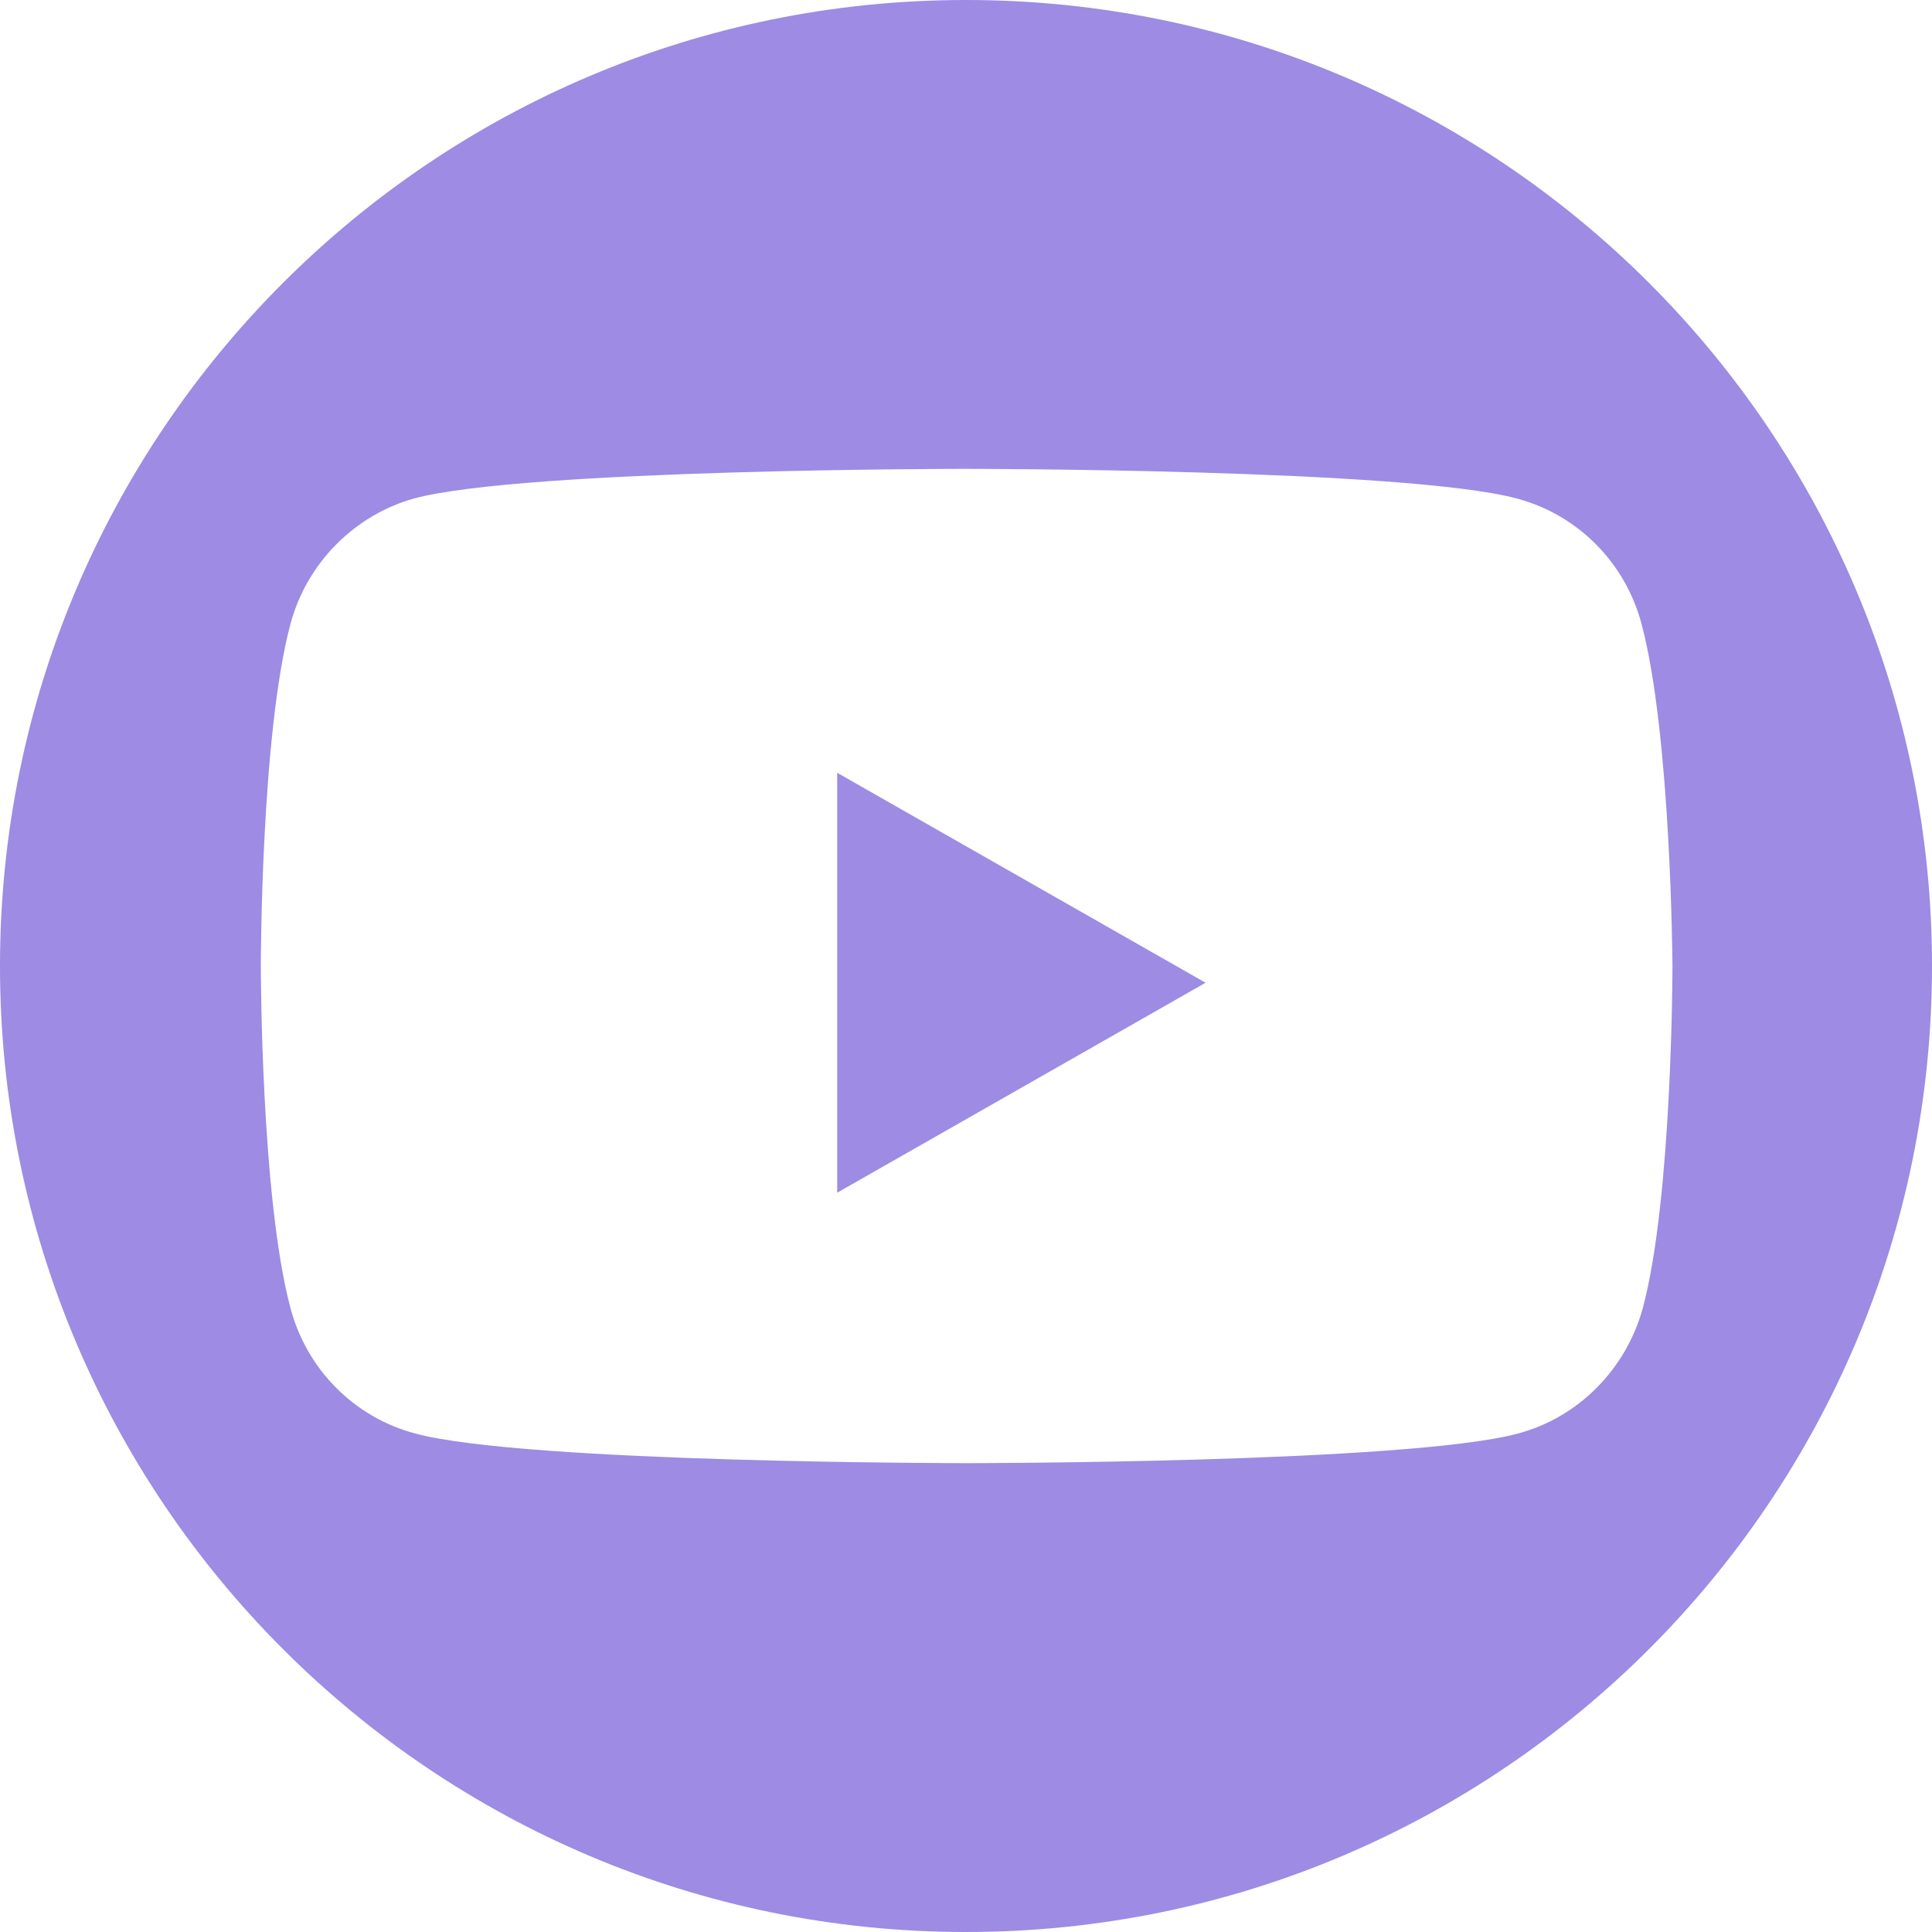
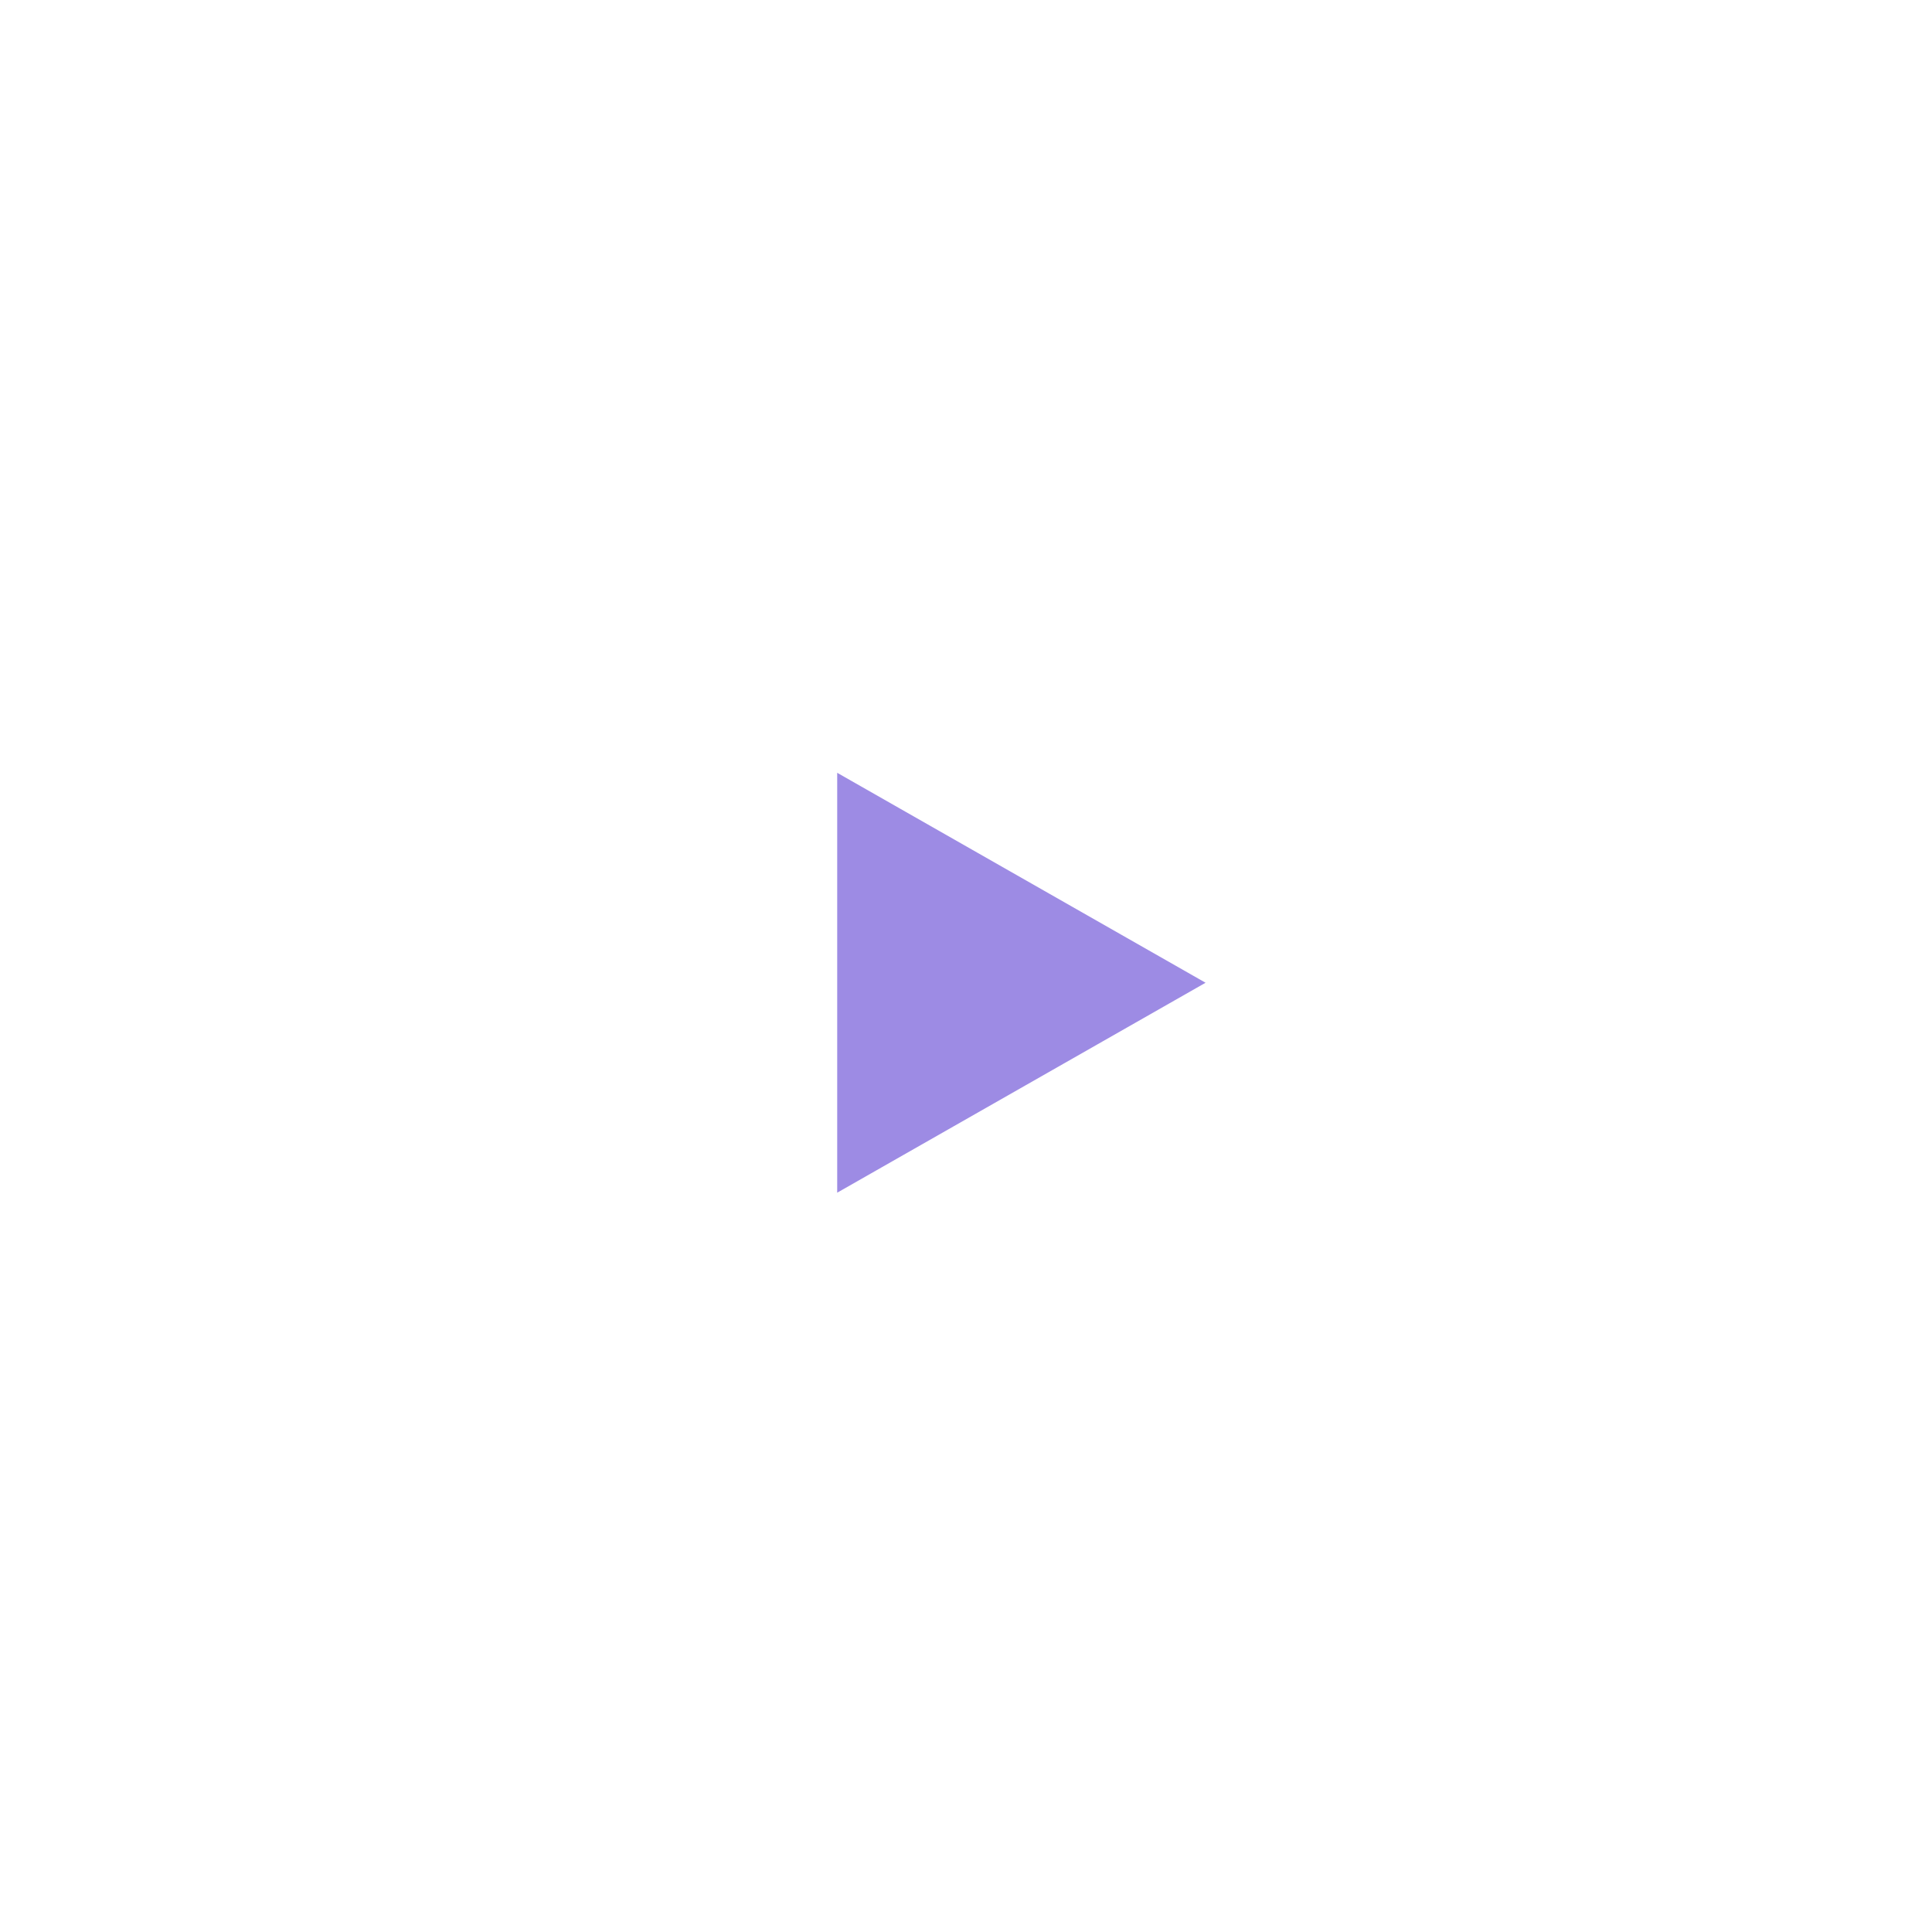
<svg xmlns="http://www.w3.org/2000/svg" width="30" height="30" viewBox="0 0 30 30" fill="none">
-   <path fill-rule="evenodd" clip-rule="evenodd" d="M30 15C30 23.284 23.284 30 15 30C6.716 30 0 23.284 0 15C0 6.716 6.716 0 15 0C23.284 0 30 6.716 30 15ZM23.55 7.74C24.5 7.99 25.24 8.74 25.49 9.69C25.95 11.41 25.97 15 25.97 15C25.97 15 25.97 18.59 25.51 20.31C25.25 21.26 24.51 22.01 23.57 22.26C21.86 22.72 15.01 22.72 15.01 22.72C15.01 22.72 8.16 22.72 6.45 22.26C5.5 22.01 4.76 21.26 4.51 20.31C4.05 18.59 4.05 15 4.05 15C4.05 15 4.05 11.41 4.51 9.69C4.76 8.75 5.5 8 6.43 7.74C8.14 7.28 14.99 7.28 14.99 7.28C14.99 7.28 21.84 7.28 23.55 7.74Z" fill="#9D8BE4" />
  <path d="M13 18.52L18.72 15.26L13 12V18.52Z" fill="#9D8BE4" />
</svg>